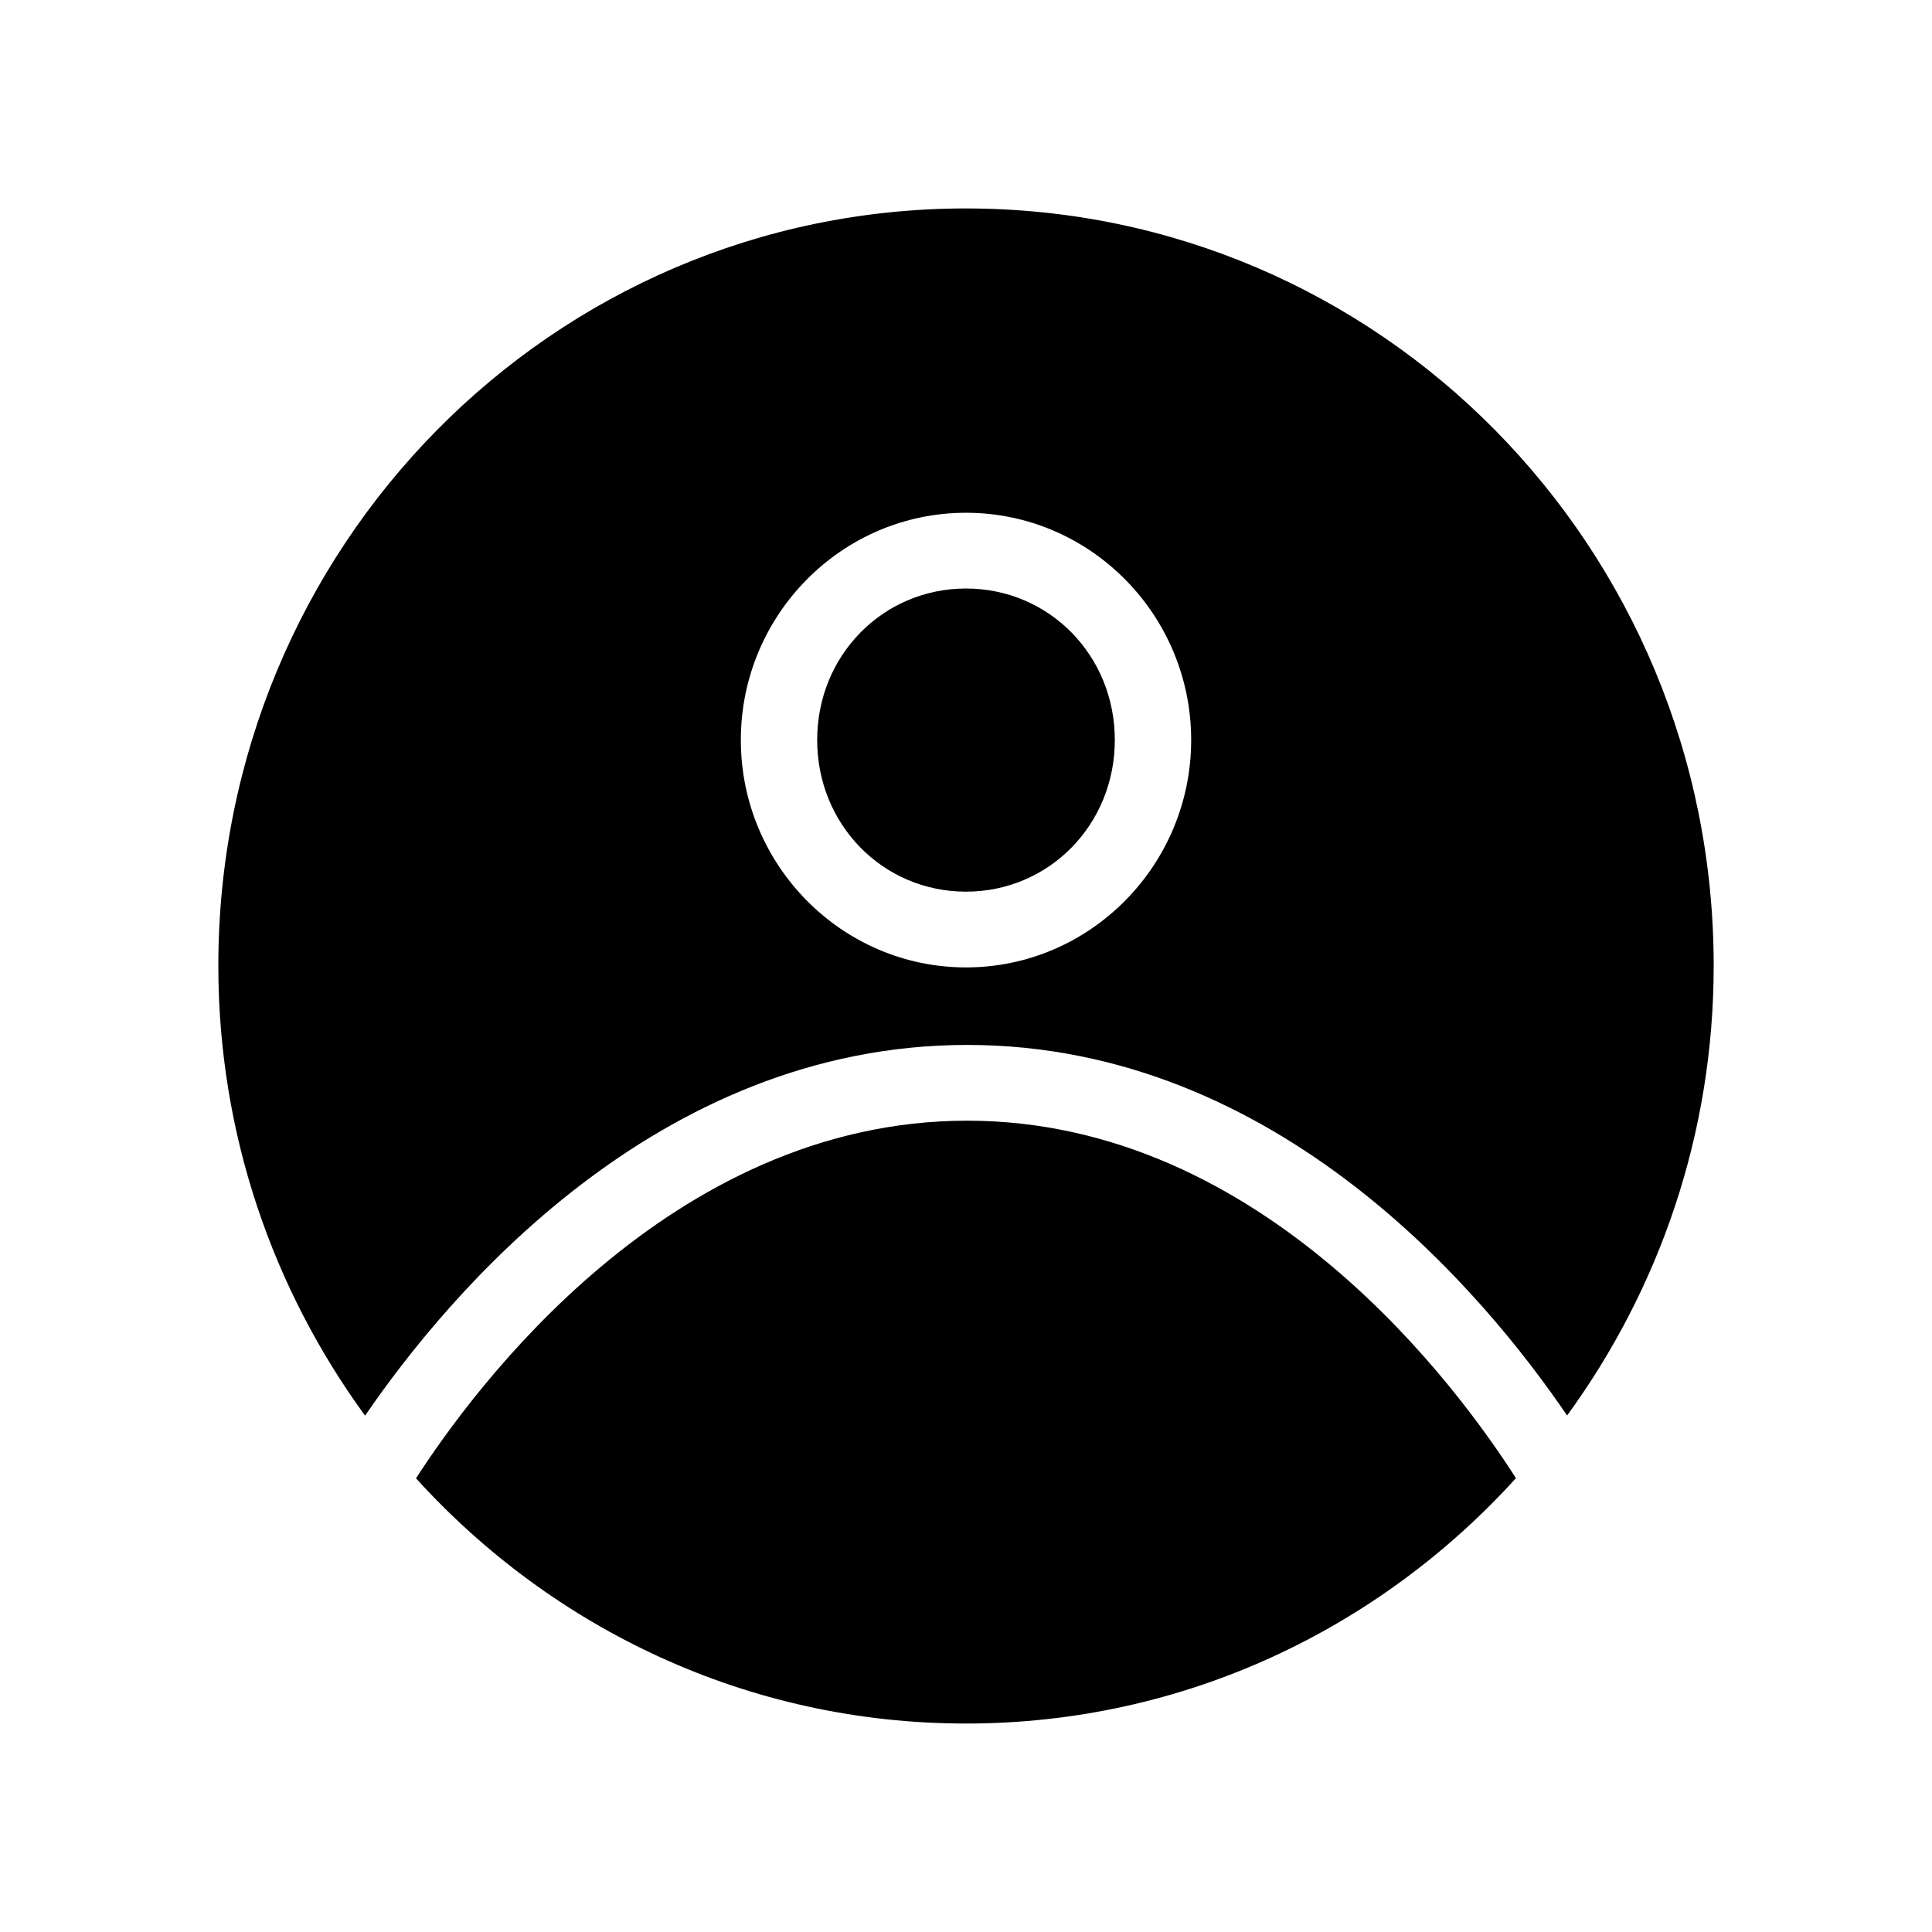
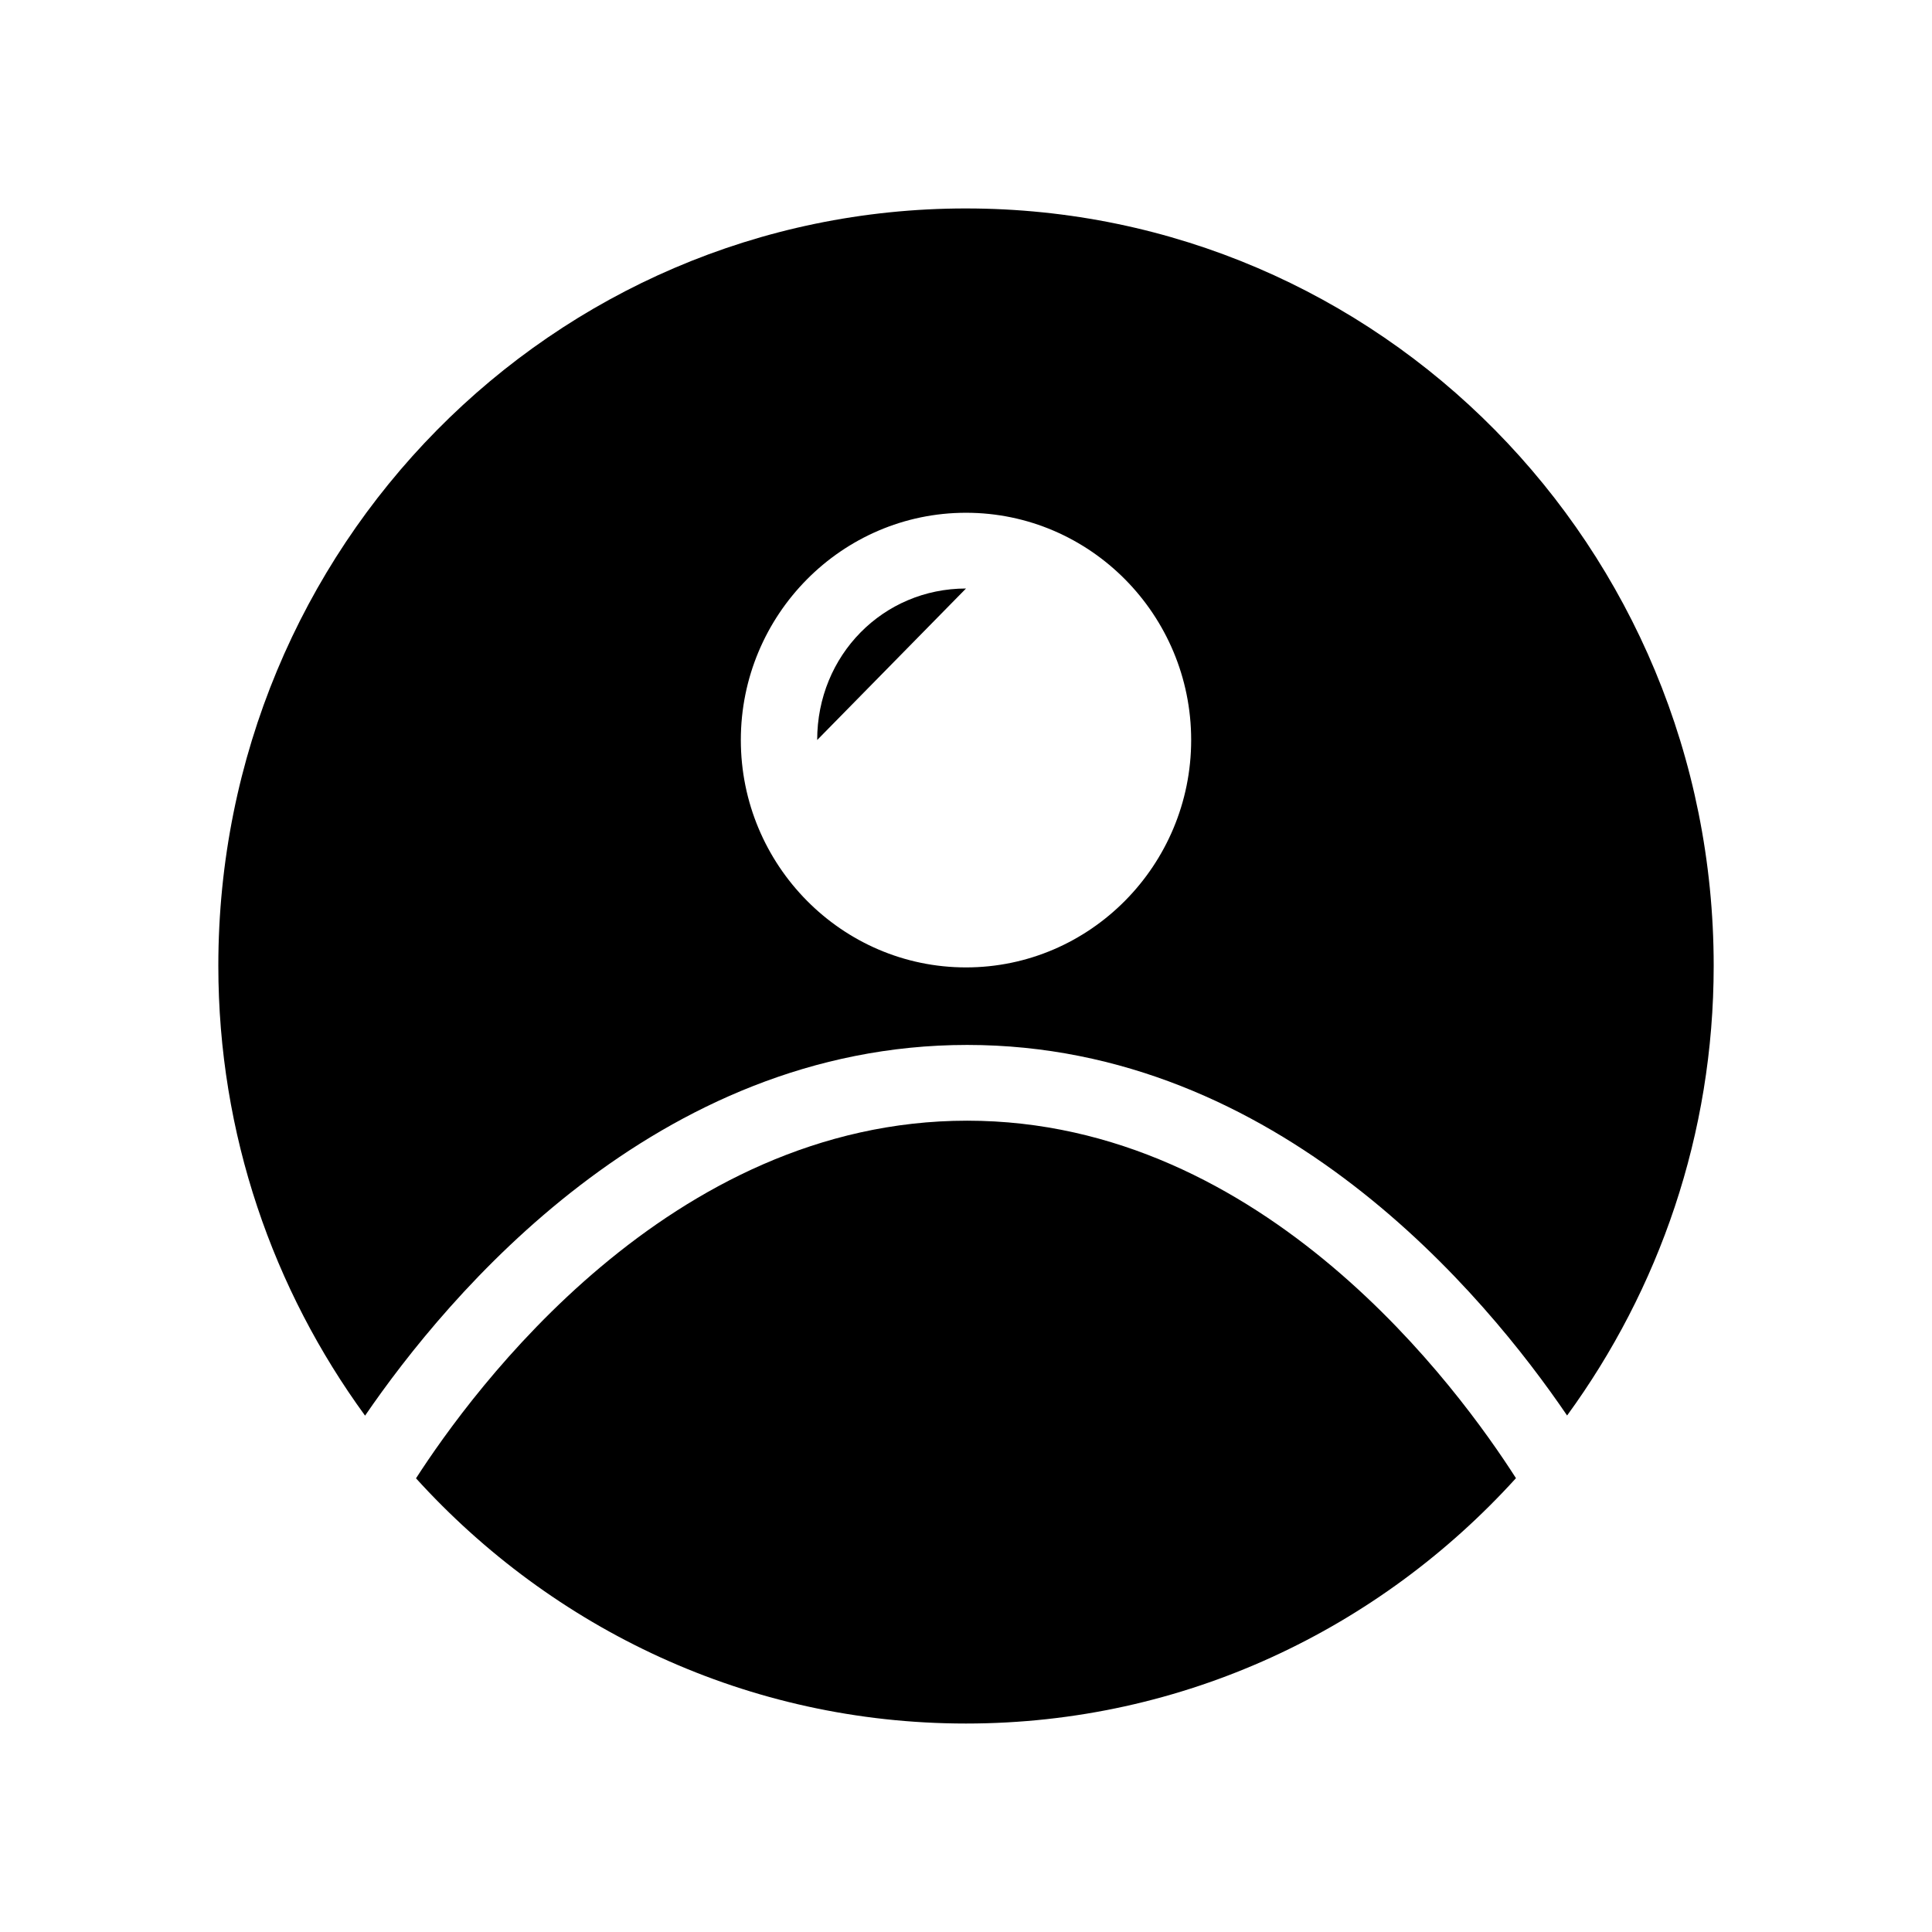
<svg xmlns="http://www.w3.org/2000/svg" fill="#000000" width="800px" height="800px" version="1.1" viewBox="144 144 512 512">
-   <path d="m400 199.24c-109.67 0-198.14 89.719-198.14 200.7 0 44.727 14.555 85.859 38.887 119.22 21.77-31.777 77.012-98.242 159.57-98.242 82.488 0 137.34 66.395 158.98 98.203 24.312-33.352 38.848-74.477 38.848-119.18 0-110.98-88.469-200.7-198.14-200.7zm0 80.648c32.918 0 59.672 27.07 59.672 60.223 0 33.152-26.754 60.262-59.672 60.262s-59.672-27.109-59.672-60.262c0-33.152 26.754-60.223 59.672-60.223zm0 20.074c-21.949 0-39.438 17.664-39.438 40.148s17.488 40.188 39.438 40.188 39.438-17.703 39.438-40.188-17.488-40.148-39.438-40.148zm0.316 141.03c-79.059 0-131.16 71.691-146.07 94.777 36.176 39.867 87.938 64.984 145.75 64.984 57.824 0 109.57-25.145 145.75-65.023-14.828-23.16-66.449-94.738-145.44-94.738z" />
+   <path d="m400 199.24c-109.67 0-198.14 89.719-198.14 200.7 0 44.727 14.555 85.859 38.887 119.22 21.77-31.777 77.012-98.242 159.57-98.242 82.488 0 137.34 66.395 158.98 98.203 24.312-33.352 38.848-74.477 38.848-119.18 0-110.98-88.469-200.7-198.14-200.7zm0 80.648c32.918 0 59.672 27.07 59.672 60.223 0 33.152-26.754 60.262-59.672 60.262s-59.672-27.109-59.672-60.262c0-33.152 26.754-60.223 59.672-60.223zm0 20.074c-21.949 0-39.438 17.664-39.438 40.148zm0.316 141.03c-79.059 0-131.16 71.691-146.07 94.777 36.176 39.867 87.938 64.984 145.75 64.984 57.824 0 109.57-25.145 145.75-65.023-14.828-23.16-66.449-94.738-145.44-94.738z" />
</svg>